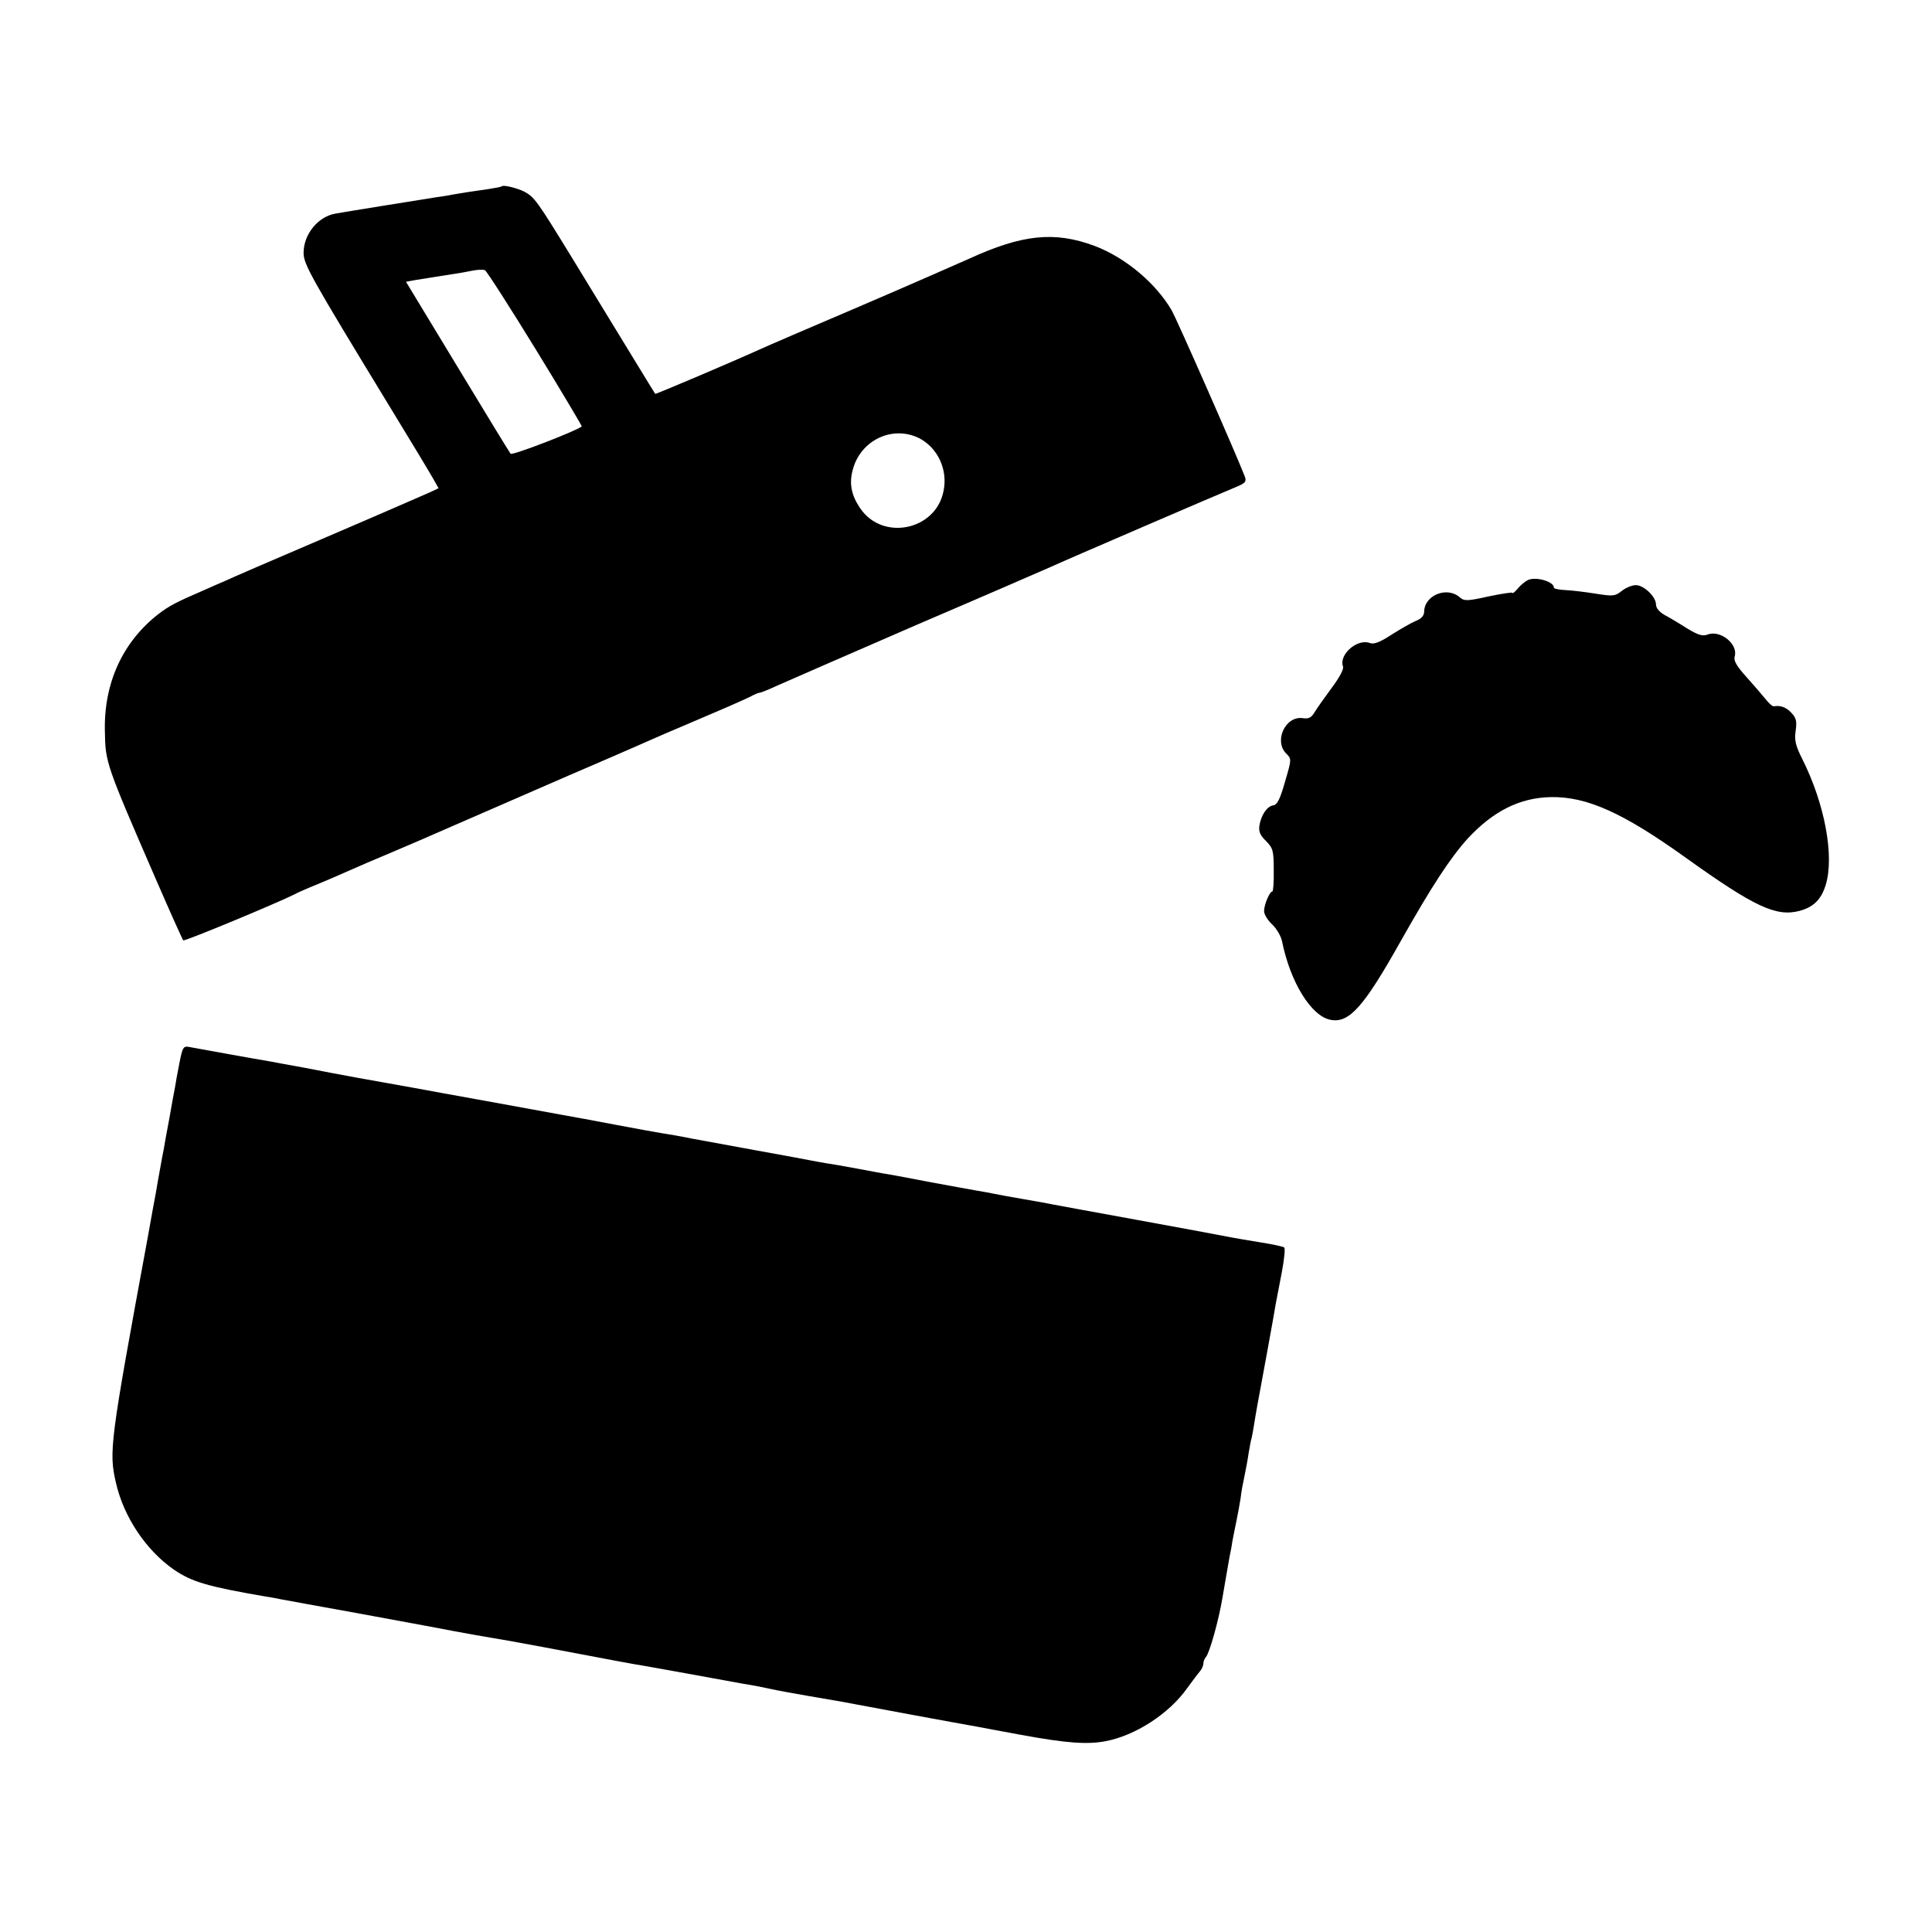
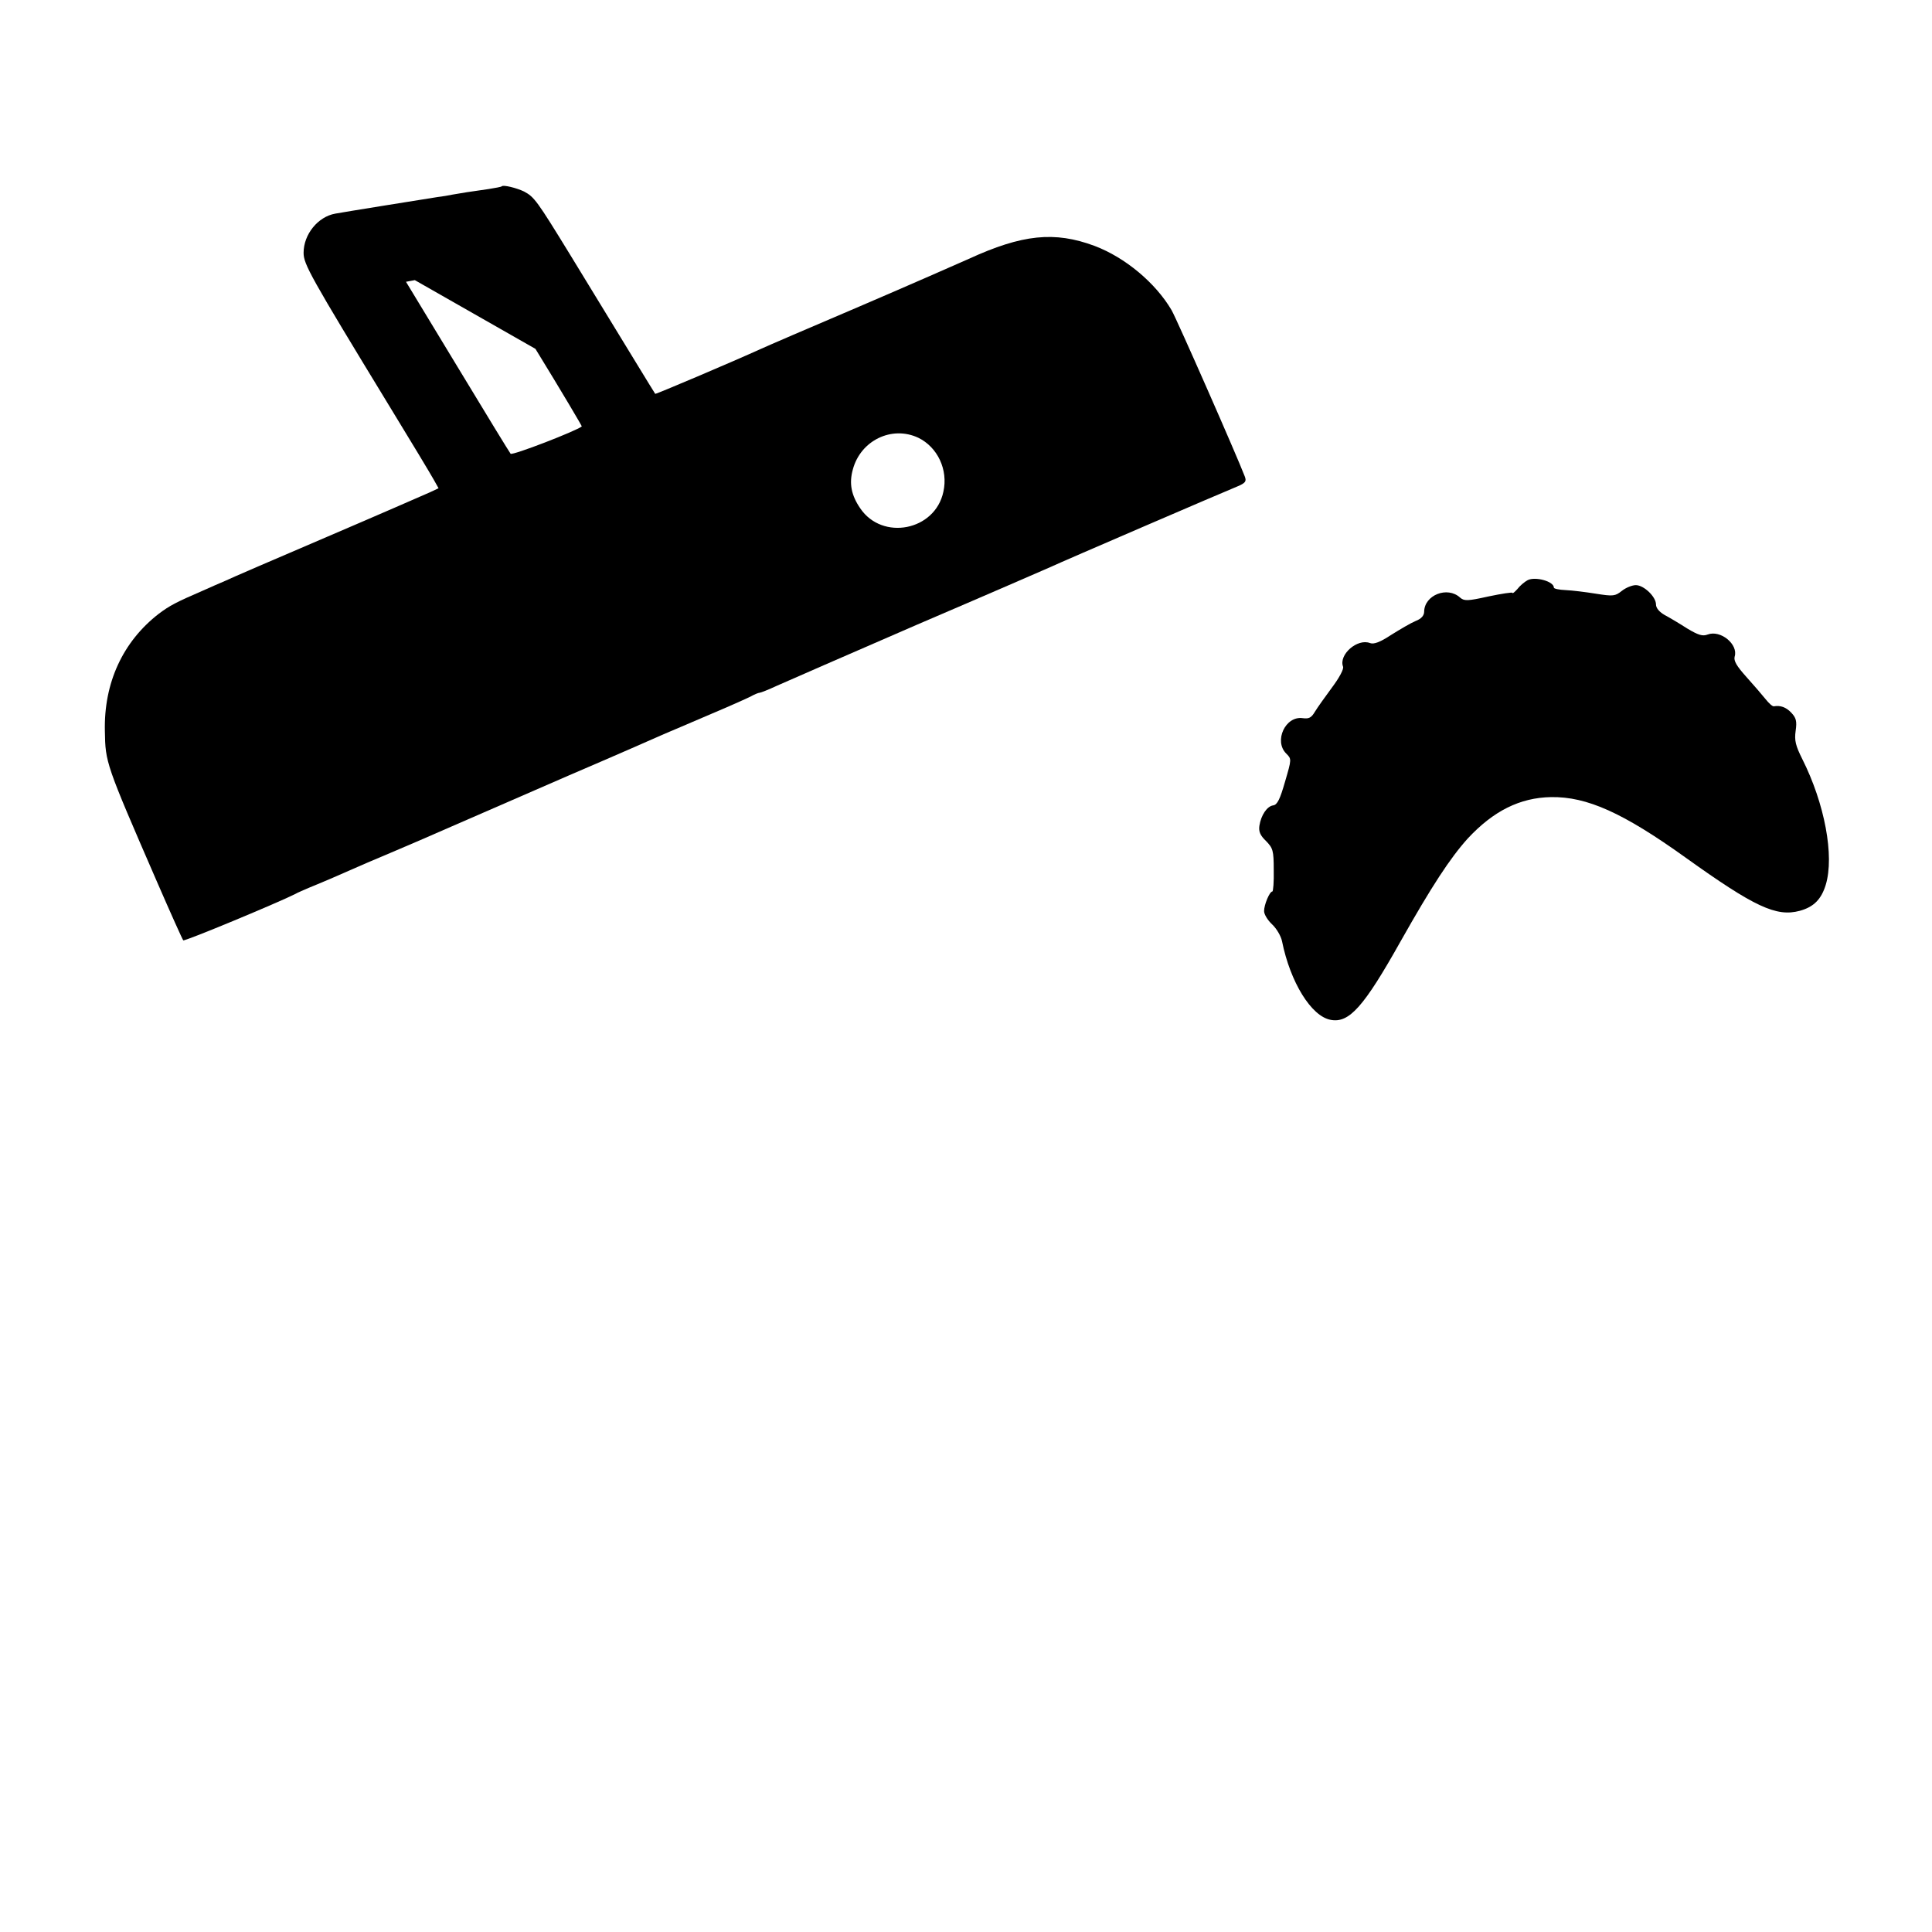
<svg xmlns="http://www.w3.org/2000/svg" version="1.0" width="700pt" height="700pt" viewBox="0 0 700 700" preserveAspectRatio="xMidYMid meet">
  <g transform="translate(0,700) scale(0.1,-0.1)" fill="#000000" stroke="none">
-     <path d="M1818 6325 c-1 -2 -23 -6 -48 -10 -65 -9 -102 -15 -130 -20 -14 -3 -38 -7 -55 -9 -51 -8 -344 -55 -370 -60 -63 -11 -115 -75 -115 -142 0 -41 23 -83 310 -554 79 -129 151 -249 161 -267 l18 -32 -32 -15 c-18 -8 -185 -81 -372 -161 -187 -80 -354 -152 -370 -160 -17 -7 -53 -23 -80 -35 -97 -42 -120 -54 -160 -84 -130 -101 -199 -250 -195 -425 2 -114 2 -116 188 -544 50 -115 93 -211 96 -214 4 -5 347 138 406 168 8 5 32 15 53 24 59 24 109 46 152 65 22 10 85 37 140 60 55 23 154 66 220 95 66 29 257 112 425 185 168 72 323 140 345 150 22 9 96 41 164 70 69 29 136 59 150 66 14 8 29 14 33 14 4 0 32 11 62 25 29 13 258 113 507 221 250 107 468 202 484 209 40 19 630 273 677 292 31 13 35 19 28 37 -29 76 -246 569 -265 602 -58 99 -168 191 -279 233 -145 54 -262 42 -456 -47 -36 -16 -213 -94 -395 -172 -181 -77 -343 -147 -360 -155 -99 -45 -379 -164 -381 -162 -2 2 -120 196 -307 502 -122 199 -131 211 -168 231 -27 13 -75 25 -81 19z m122 -589 c94 -153 169 -280 168 -281 -19 -16 -251 -106 -258 -99 -4 5 -91 147 -193 316 l-186 307 32 6 c69 11 93 15 132 21 22 3 56 9 75 13 19 4 41 5 47 2 7 -4 89 -132 183 -285z m1387 -322 c70 -34 109 -116 91 -196 -30 -141 -221 -178 -301 -60 -33 48 -41 91 -27 141 28 105 141 160 237 115z" />
+     <path d="M1818 6325 c-1 -2 -23 -6 -48 -10 -65 -9 -102 -15 -130 -20 -14 -3 -38 -7 -55 -9 -51 -8 -344 -55 -370 -60 -63 -11 -115 -75 -115 -142 0 -41 23 -83 310 -554 79 -129 151 -249 161 -267 l18 -32 -32 -15 c-18 -8 -185 -81 -372 -161 -187 -80 -354 -152 -370 -160 -17 -7 -53 -23 -80 -35 -97 -42 -120 -54 -160 -84 -130 -101 -199 -250 -195 -425 2 -114 2 -116 188 -544 50 -115 93 -211 96 -214 4 -5 347 138 406 168 8 5 32 15 53 24 59 24 109 46 152 65 22 10 85 37 140 60 55 23 154 66 220 95 66 29 257 112 425 185 168 72 323 140 345 150 22 9 96 41 164 70 69 29 136 59 150 66 14 8 29 14 33 14 4 0 32 11 62 25 29 13 258 113 507 221 250 107 468 202 484 209 40 19 630 273 677 292 31 13 35 19 28 37 -29 76 -246 569 -265 602 -58 99 -168 191 -279 233 -145 54 -262 42 -456 -47 -36 -16 -213 -94 -395 -172 -181 -77 -343 -147 -360 -155 -99 -45 -379 -164 -381 -162 -2 2 -120 196 -307 502 -122 199 -131 211 -168 231 -27 13 -75 25 -81 19z m122 -589 c94 -153 169 -280 168 -281 -19 -16 -251 -106 -258 -99 -4 5 -91 147 -193 316 l-186 307 32 6 z m1387 -322 c70 -34 109 -116 91 -196 -30 -141 -221 -178 -301 -60 -33 48 -41 91 -27 141 28 105 141 160 237 115z" />
    <path d="M5535 4898 c-11 -6 -28 -20 -37 -32 -10 -11 -18 -18 -18 -14 0 3 -39 -3 -87 -13 -76 -17 -88 -17 -103 -4 -46 42 -129 9 -130 -51 0 -14 -10 -26 -31 -34 -17 -7 -56 -30 -88 -50 -41 -27 -63 -35 -77 -30 -46 18 -114 -42 -98 -85 4 -8 -13 -40 -40 -76 -25 -34 -53 -73 -62 -88 -13 -22 -22 -26 -44 -23 -63 9 -105 -83 -60 -128 20 -20 20 -20 -4 -102 -18 -63 -28 -84 -43 -86 -22 -3 -44 -35 -50 -74 -3 -21 3 -35 24 -55 25 -26 28 -34 28 -105 1 -43 -2 -78 -5 -78 -10 0 -30 -48 -30 -71 0 -12 13 -33 29 -48 16 -15 32 -42 36 -61 30 -149 106 -272 176 -285 67 -13 120 46 254 285 113 200 179 301 243 372 93 100 189 148 302 150 130 2 261 -57 487 -219 250 -179 329 -216 414 -193 51 14 78 42 94 94 32 105 -4 295 -85 456 -24 48 -29 67 -24 102 5 35 2 47 -16 66 -19 20 -39 27 -63 23 -5 -1 -18 11 -30 26 -12 15 -44 52 -70 81 -35 39 -46 58 -42 73 14 44 -51 98 -98 80 -18 -7 -34 -2 -74 22 -28 18 -65 40 -82 49 -19 11 -31 25 -31 38 0 28 -44 70 -73 70 -13 0 -36 -9 -51 -21 -24 -19 -31 -20 -94 -10 -37 6 -86 12 -109 13 -24 1 -43 5 -43 9 0 23 -68 41 -95 27z" />
-     <path d="M650 3148 c-7 -35 -14 -74 -16 -88 -3 -14 -12 -63 -20 -110 -9 -47 -18 -96 -20 -110 -3 -14 -9 -47 -14 -75 -5 -27 -12 -66 -15 -85 -4 -19 -17 -93 -30 -165 -137 -743 -141 -774 -115 -887 28 -124 109 -245 210 -315 66 -45 121 -61 335 -98 17 -2 39 -7 50 -9 11 -2 135 -25 275 -50 140 -26 300 -55 355 -66 55 -10 116 -21 135 -24 44 -7 71 -12 195 -35 242 -46 322 -61 355 -66 30 -5 179 -32 365 -66 33 -5 78 -14 100 -19 22 -5 83 -16 135 -25 123 -21 140 -24 170 -30 25 -5 392 -73 440 -81 14 -3 86 -16 161 -30 163 -30 238 -35 303 -23 109 20 232 100 297 192 19 26 40 54 47 62 6 7 12 20 12 27 0 8 4 18 9 24 13 13 47 135 60 214 17 98 21 123 26 150 3 14 8 39 10 55 3 17 10 50 15 75 5 25 12 62 15 82 2 21 9 57 14 80 5 24 12 61 15 83 4 22 8 47 11 55 2 8 6 31 9 50 3 19 8 49 11 65 3 17 19 102 35 190 16 88 31 171 33 185 3 14 12 63 21 109 9 47 13 88 9 91 -5 4 -44 12 -88 19 -44 7 -89 15 -100 17 -31 6 -228 43 -345 64 -190 35 -275 50 -300 55 -14 3 -63 12 -110 20 -47 8 -96 17 -110 20 -14 3 -41 8 -60 11 -19 3 -93 17 -165 30 -71 14 -143 27 -160 30 -16 2 -66 12 -110 20 -44 8 -93 17 -110 19 -16 3 -41 7 -55 10 -14 3 -101 19 -195 36 -93 17 -201 37 -240 44 -38 8 -86 16 -106 19 -19 3 -96 17 -170 31 -74 14 -159 30 -189 35 -204 37 -393 72 -440 80 -53 10 -114 21 -305 55 -49 9 -135 25 -190 36 -55 10 -111 20 -125 23 -49 8 -265 47 -291 52 -25 5 -27 2 -39 -58z" />
  </g>
</svg>